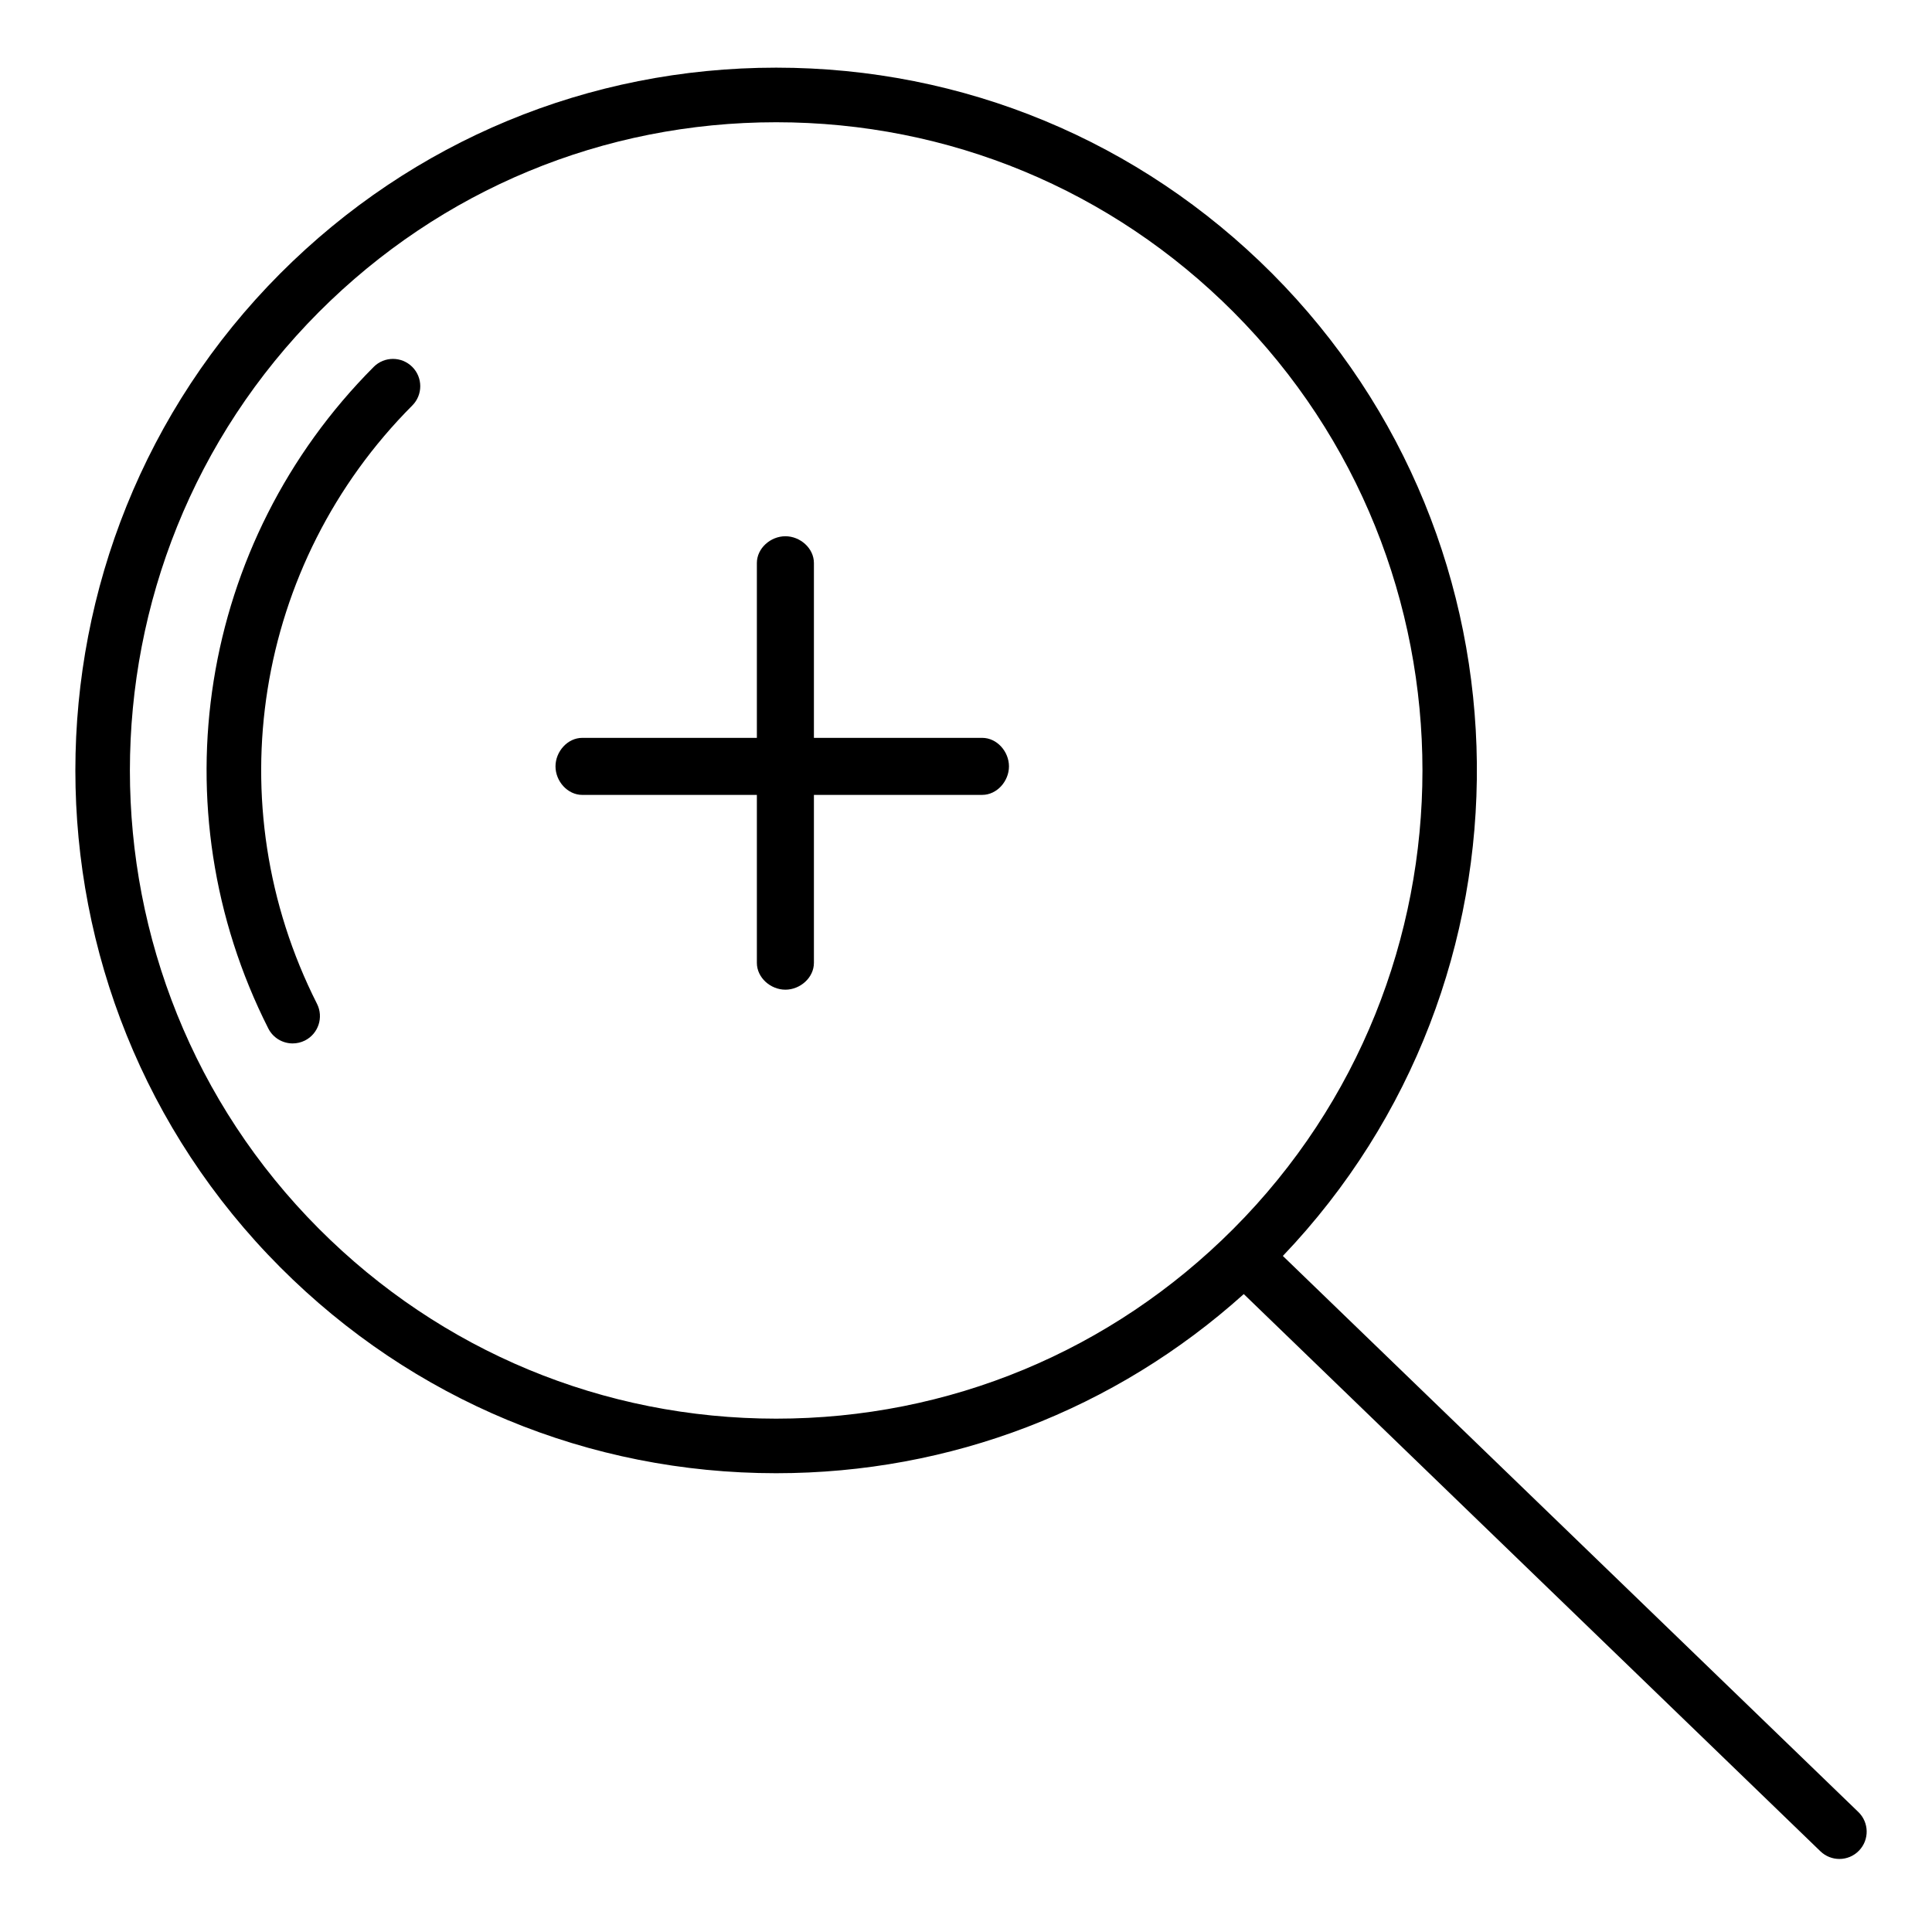
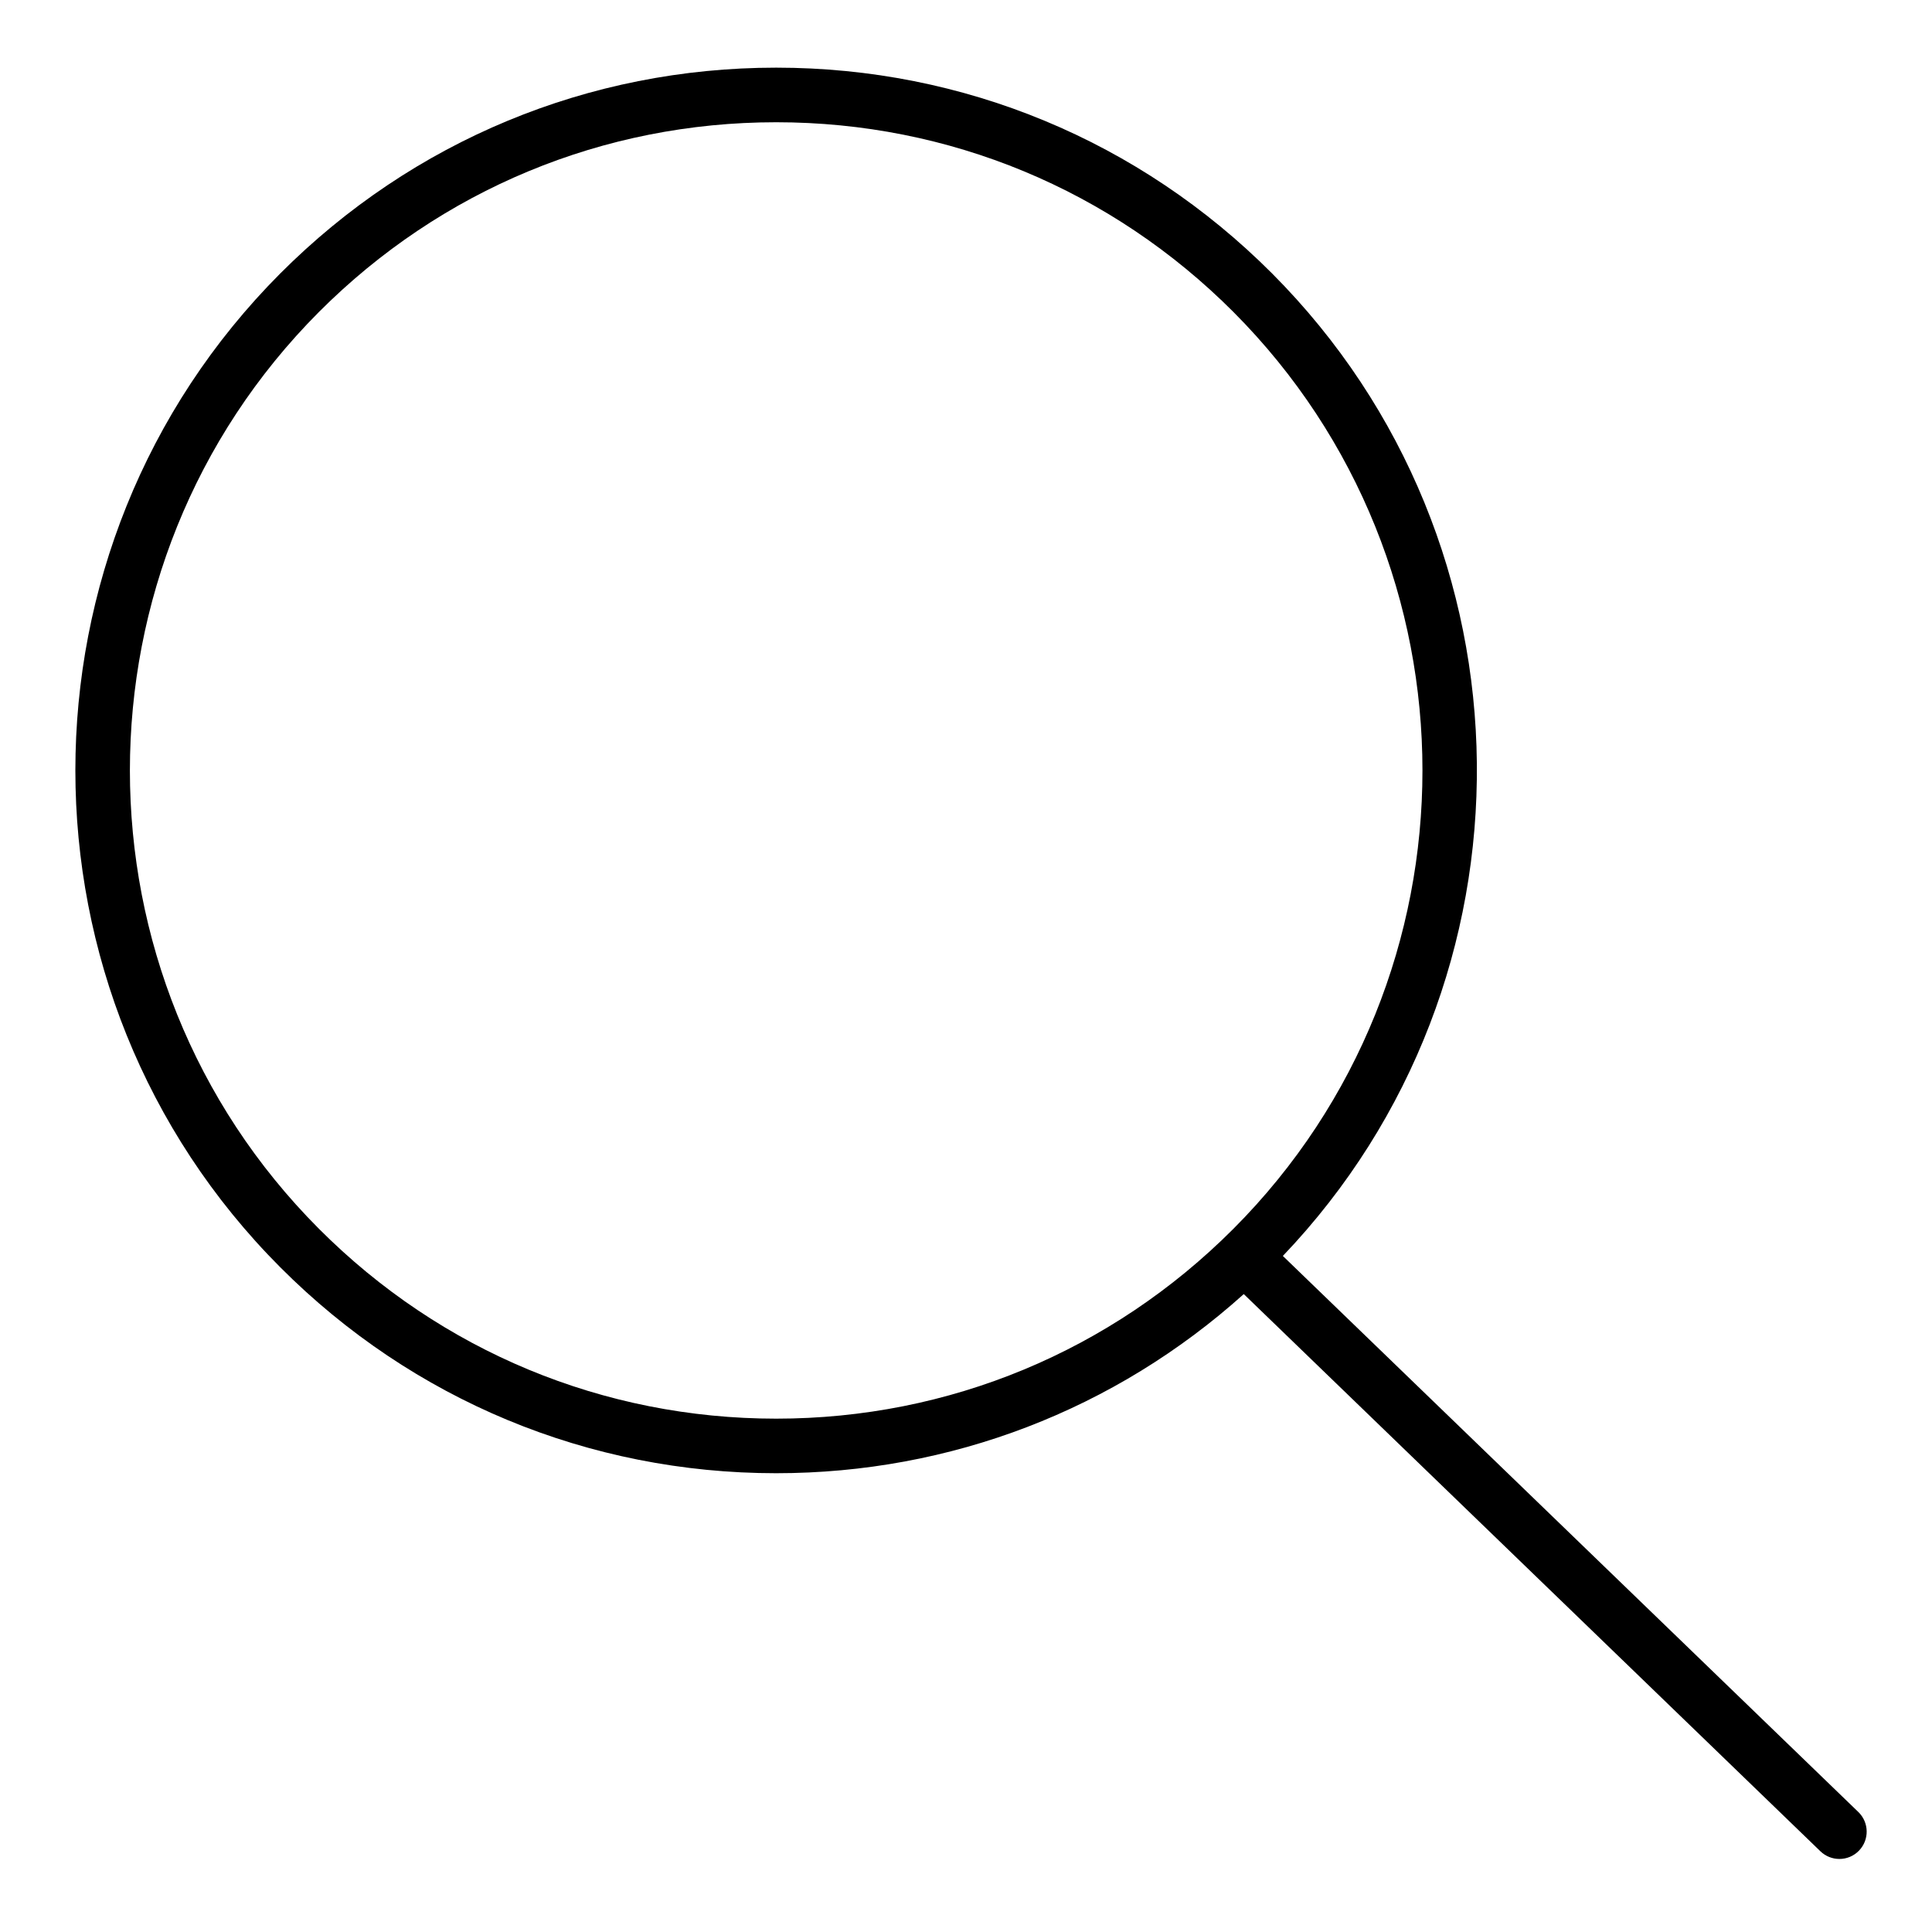
<svg xmlns="http://www.w3.org/2000/svg" fill="#000000" width="800px" height="800px" version="1.1" viewBox="144 144 512 512">
  <g>
-     <path d="m243.02 241.25c-46.262 46.41-57.48 116.86-27.918 175.3 1.273 2.519 3.816 3.969 6.457 3.969 1.102 0 2.215-0.25 3.262-0.777 3.562-1.805 4.988-6.156 3.188-9.719-26.738-52.867-16.59-116.59 25.258-158.57 2.816-2.824 2.809-7.41-0.016-10.227-2.836-2.824-7.414-2.816-10.23 0.02z" />
+     <path d="m243.02 241.25z" />
    <path d="m636.49 624.21-152.52-147.37c69.488-72.816 68.57-188.73-2.871-260.39-35.102-35.16-81.77-54.52-131.41-54.52-49.637 0-96.301 19.359-131.4 54.523-72.422 72.645-72.422 190.81 0.004 263.41 35.098 35.18 81.762 54.555 131.4 54.555 46.188 0 89.797-16.797 123.92-47.473l152.82 147.67c1.406 1.352 3.215 2.027 5.027 2.027 1.895 0 3.781-0.738 5.199-2.211 2.773-2.871 2.695-7.449-0.176-10.227zm-407.96-154.56c-66.809-66.965-66.805-175.97 0-242.98 32.359-32.422 75.391-50.273 121.16-50.273 45.77 0 88.805 17.852 121.17 50.27 66.809 67.012 66.809 176.02 0.004 242.98-32.371 32.441-75.402 50.312-121.17 50.312-45.773-0.004-88.805-17.871-121.17-50.316z" />
-     <path d="m404.29 339.54h-44.594v-46.336c0-3.918-3.637-7.094-7.559-7.094s-7.559 3.18-7.559 7.094v46.336h-46.262c-3.922 0-7.102 3.637-7.102 7.559 0 3.922 3.18 7.559 7.102 7.559l46.262-0.004v44.516c0 3.926 3.637 7.106 7.559 7.106s7.559-3.18 7.559-7.106v-44.516h44.594c3.922 0 7.098-3.637 7.098-7.559s-3.176-7.555-7.098-7.555z" />
  </g>
</svg>